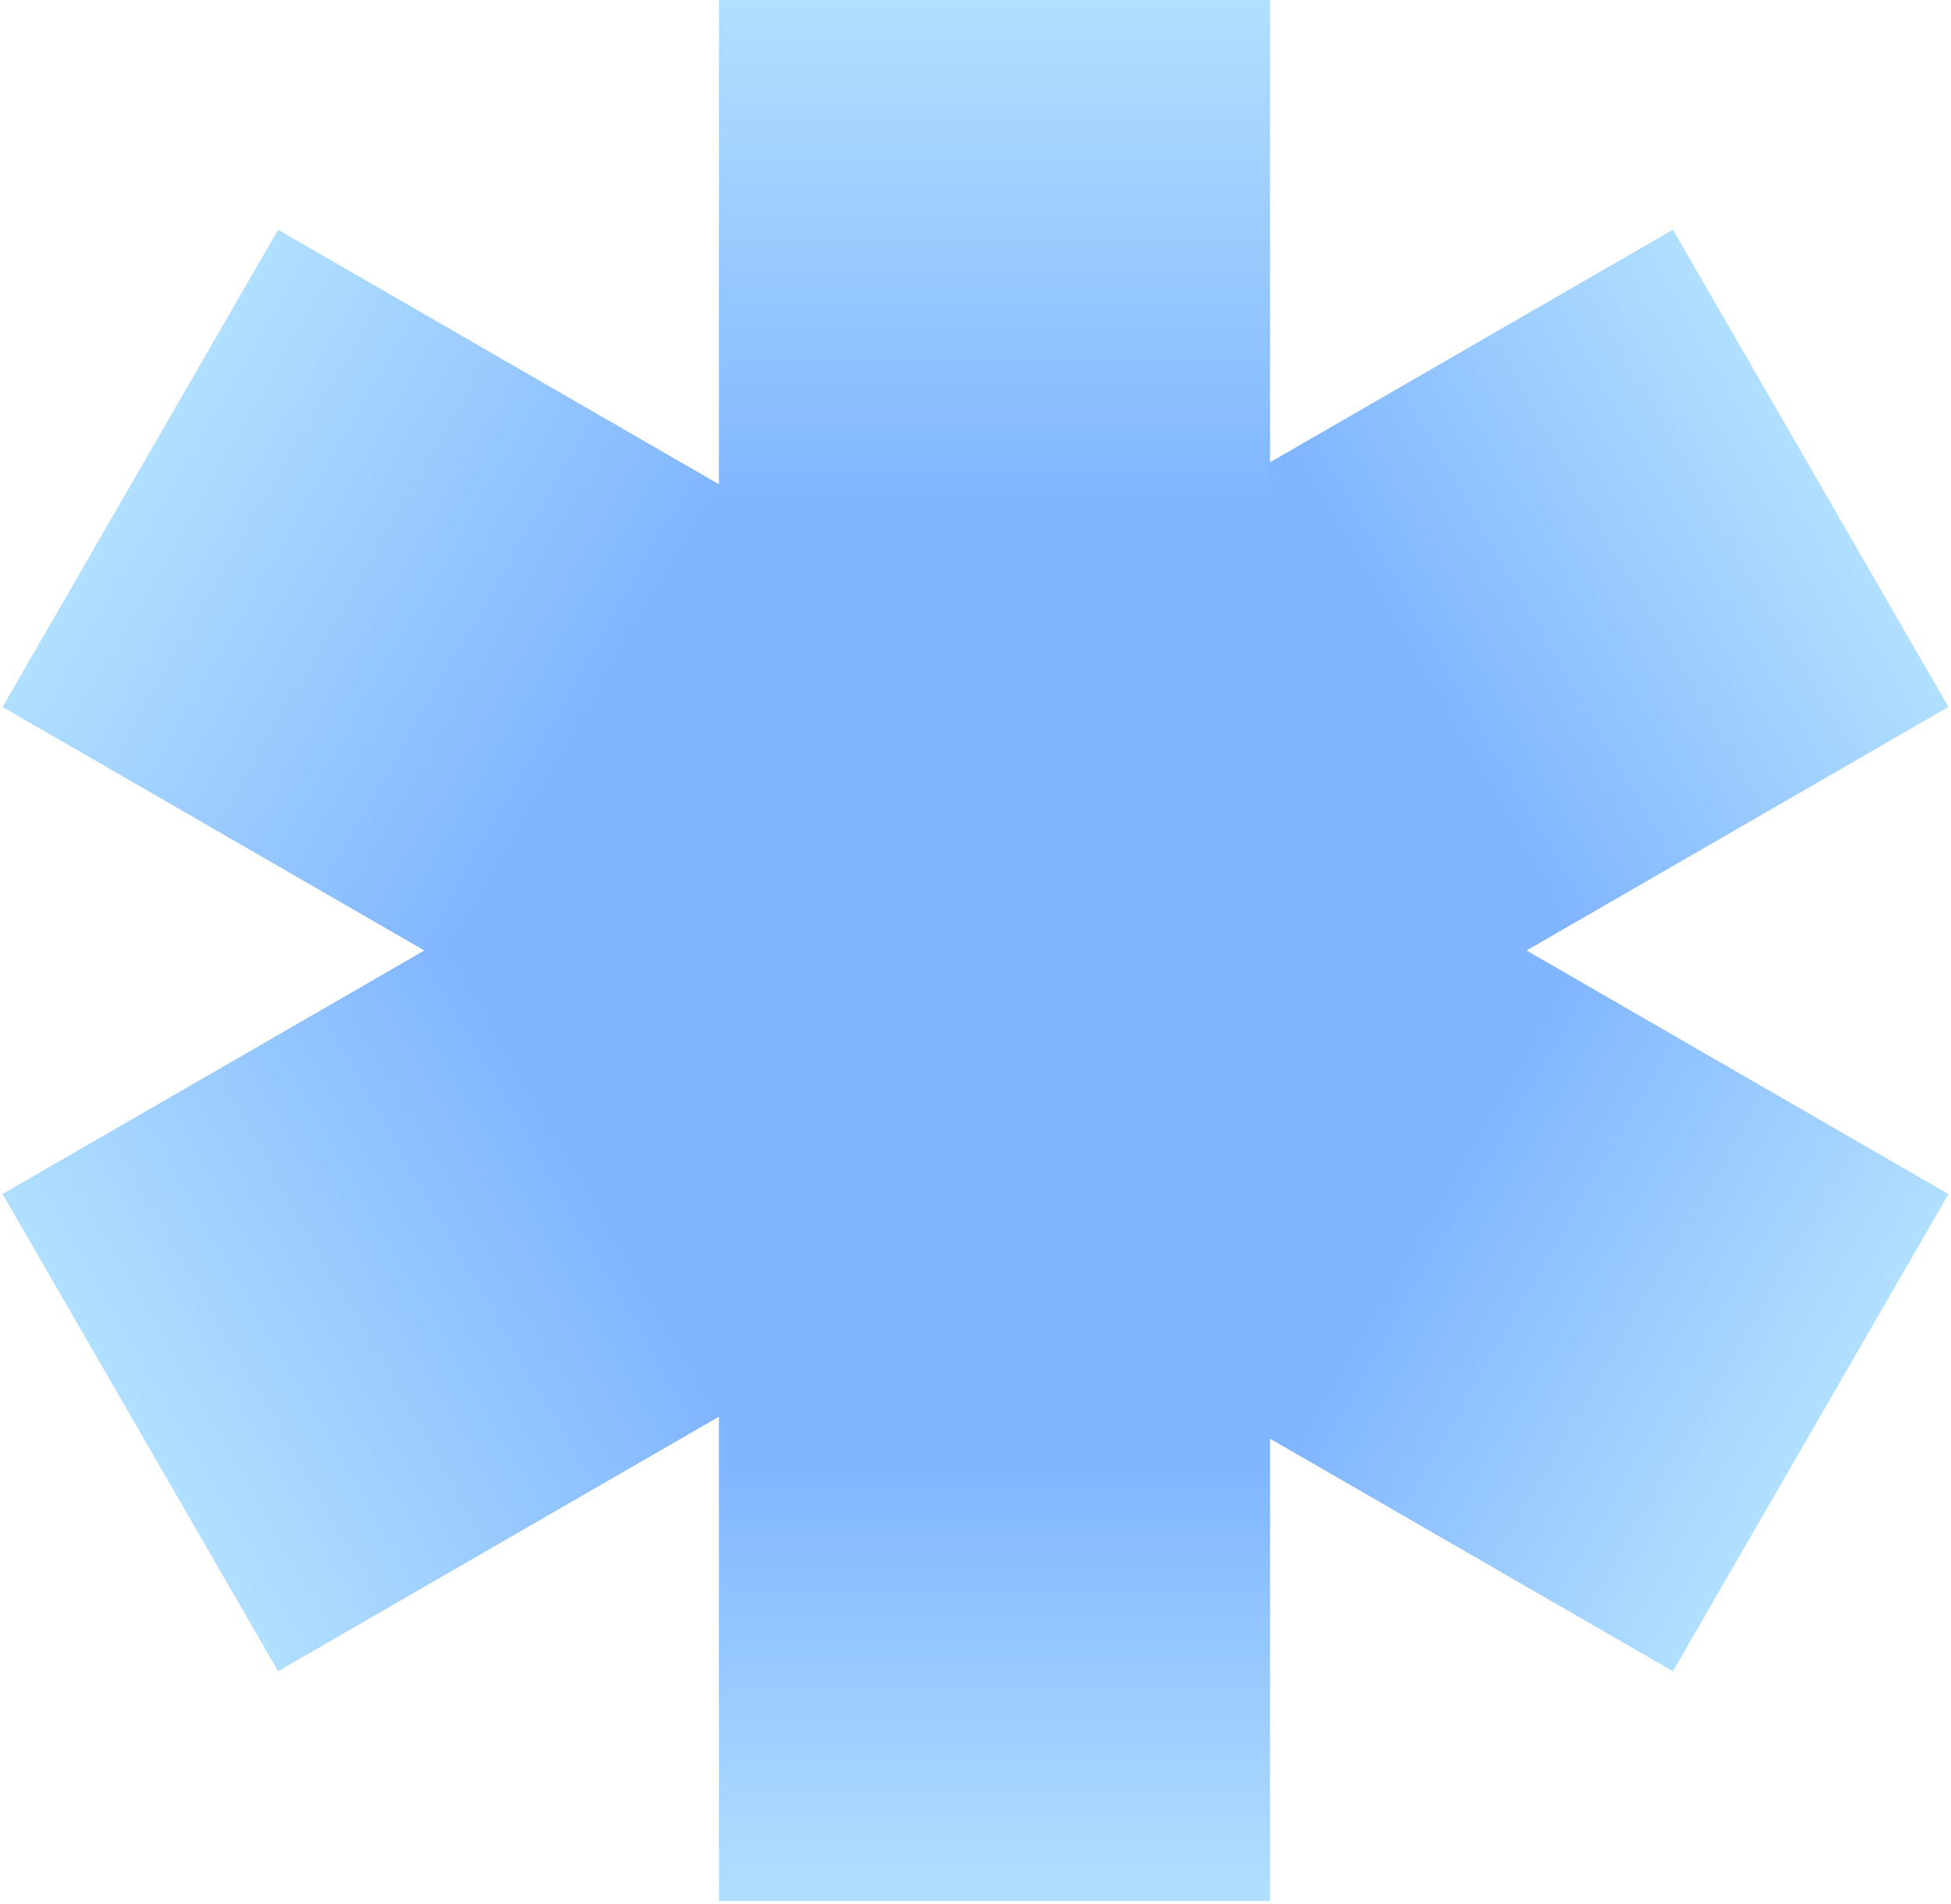
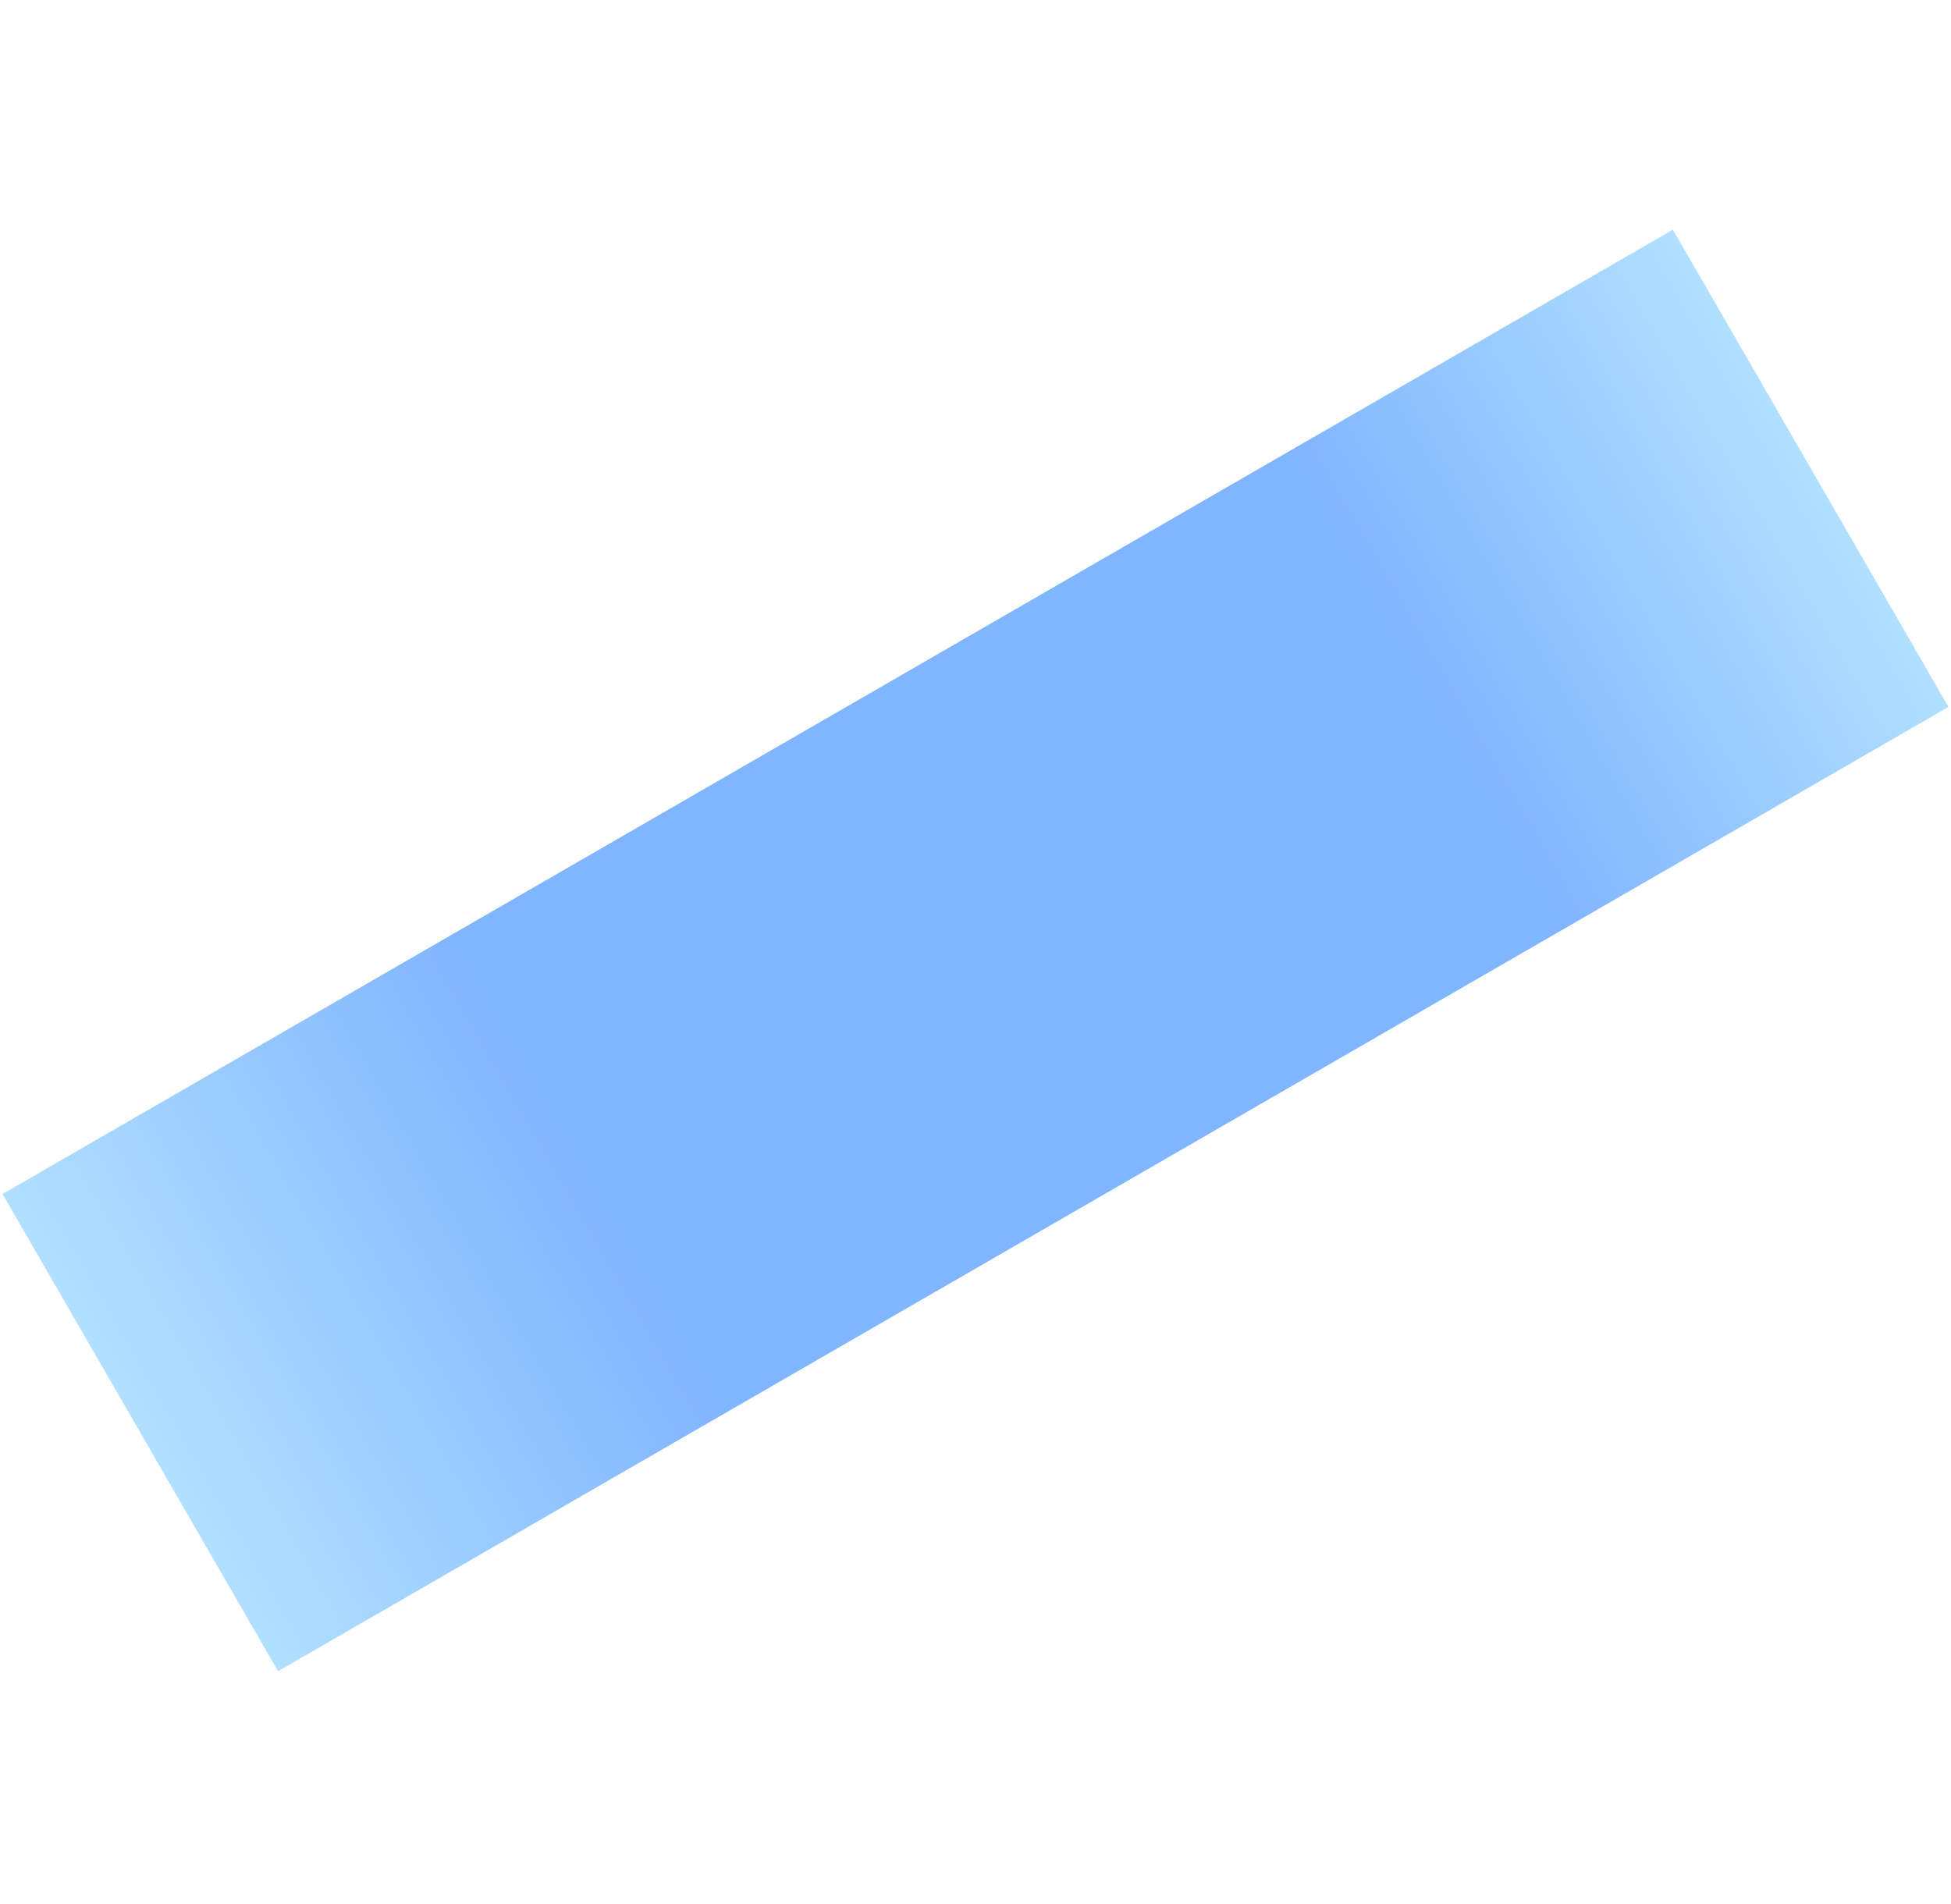
<svg xmlns="http://www.w3.org/2000/svg" width="584" height="570" viewBox="0 0 584 570" fill="none">
-   <path d="M42 140.215L542 428.89" stroke="url(#paint0_linear_3615_933)" stroke-width="164.957" />
  <path d="M42 428.868L542 140.193" stroke="url(#paint1_linear_3615_933)" stroke-width="164.957" />
-   <path d="M297.68 6.10352e-05L297.68 569.102" stroke="url(#paint2_linear_3615_933)" stroke-width="164.957" />
  <defs>
    <linearGradient id="paint0_linear_3615_933" x1="41.75" y1="140.648" x2="541.75" y2="429.323" gradientUnits="userSpaceOnUse">
      <stop stop-color="#B1DFFF" />
      <stop offset="0.269" stop-color="#80B5FF" />
      <stop offset="0.769" stop-color="#80B5FF" />
      <stop offset="1" stop-color="#B1DFFF" />
    </linearGradient>
    <linearGradient id="paint1_linear_3615_933" x1="42.25" y1="429.302" x2="542.25" y2="140.626" gradientUnits="userSpaceOnUse">
      <stop stop-color="#B1DFFF" />
      <stop offset="0.269" stop-color="#80B5FF" />
      <stop offset="0.769" stop-color="#80B5FF" />
      <stop offset="1" stop-color="#B1DFFF" />
    </linearGradient>
    <linearGradient id="paint2_linear_3615_933" x1="297.18" y1="6.10352e-05" x2="297.18" y2="569.102" gradientUnits="userSpaceOnUse">
      <stop stop-color="#B1DFFF" />
      <stop offset="0.269" stop-color="#80B5FF" />
      <stop offset="0.769" stop-color="#80B5FF" />
      <stop offset="1" stop-color="#B1DFFF" />
    </linearGradient>
  </defs>
</svg>